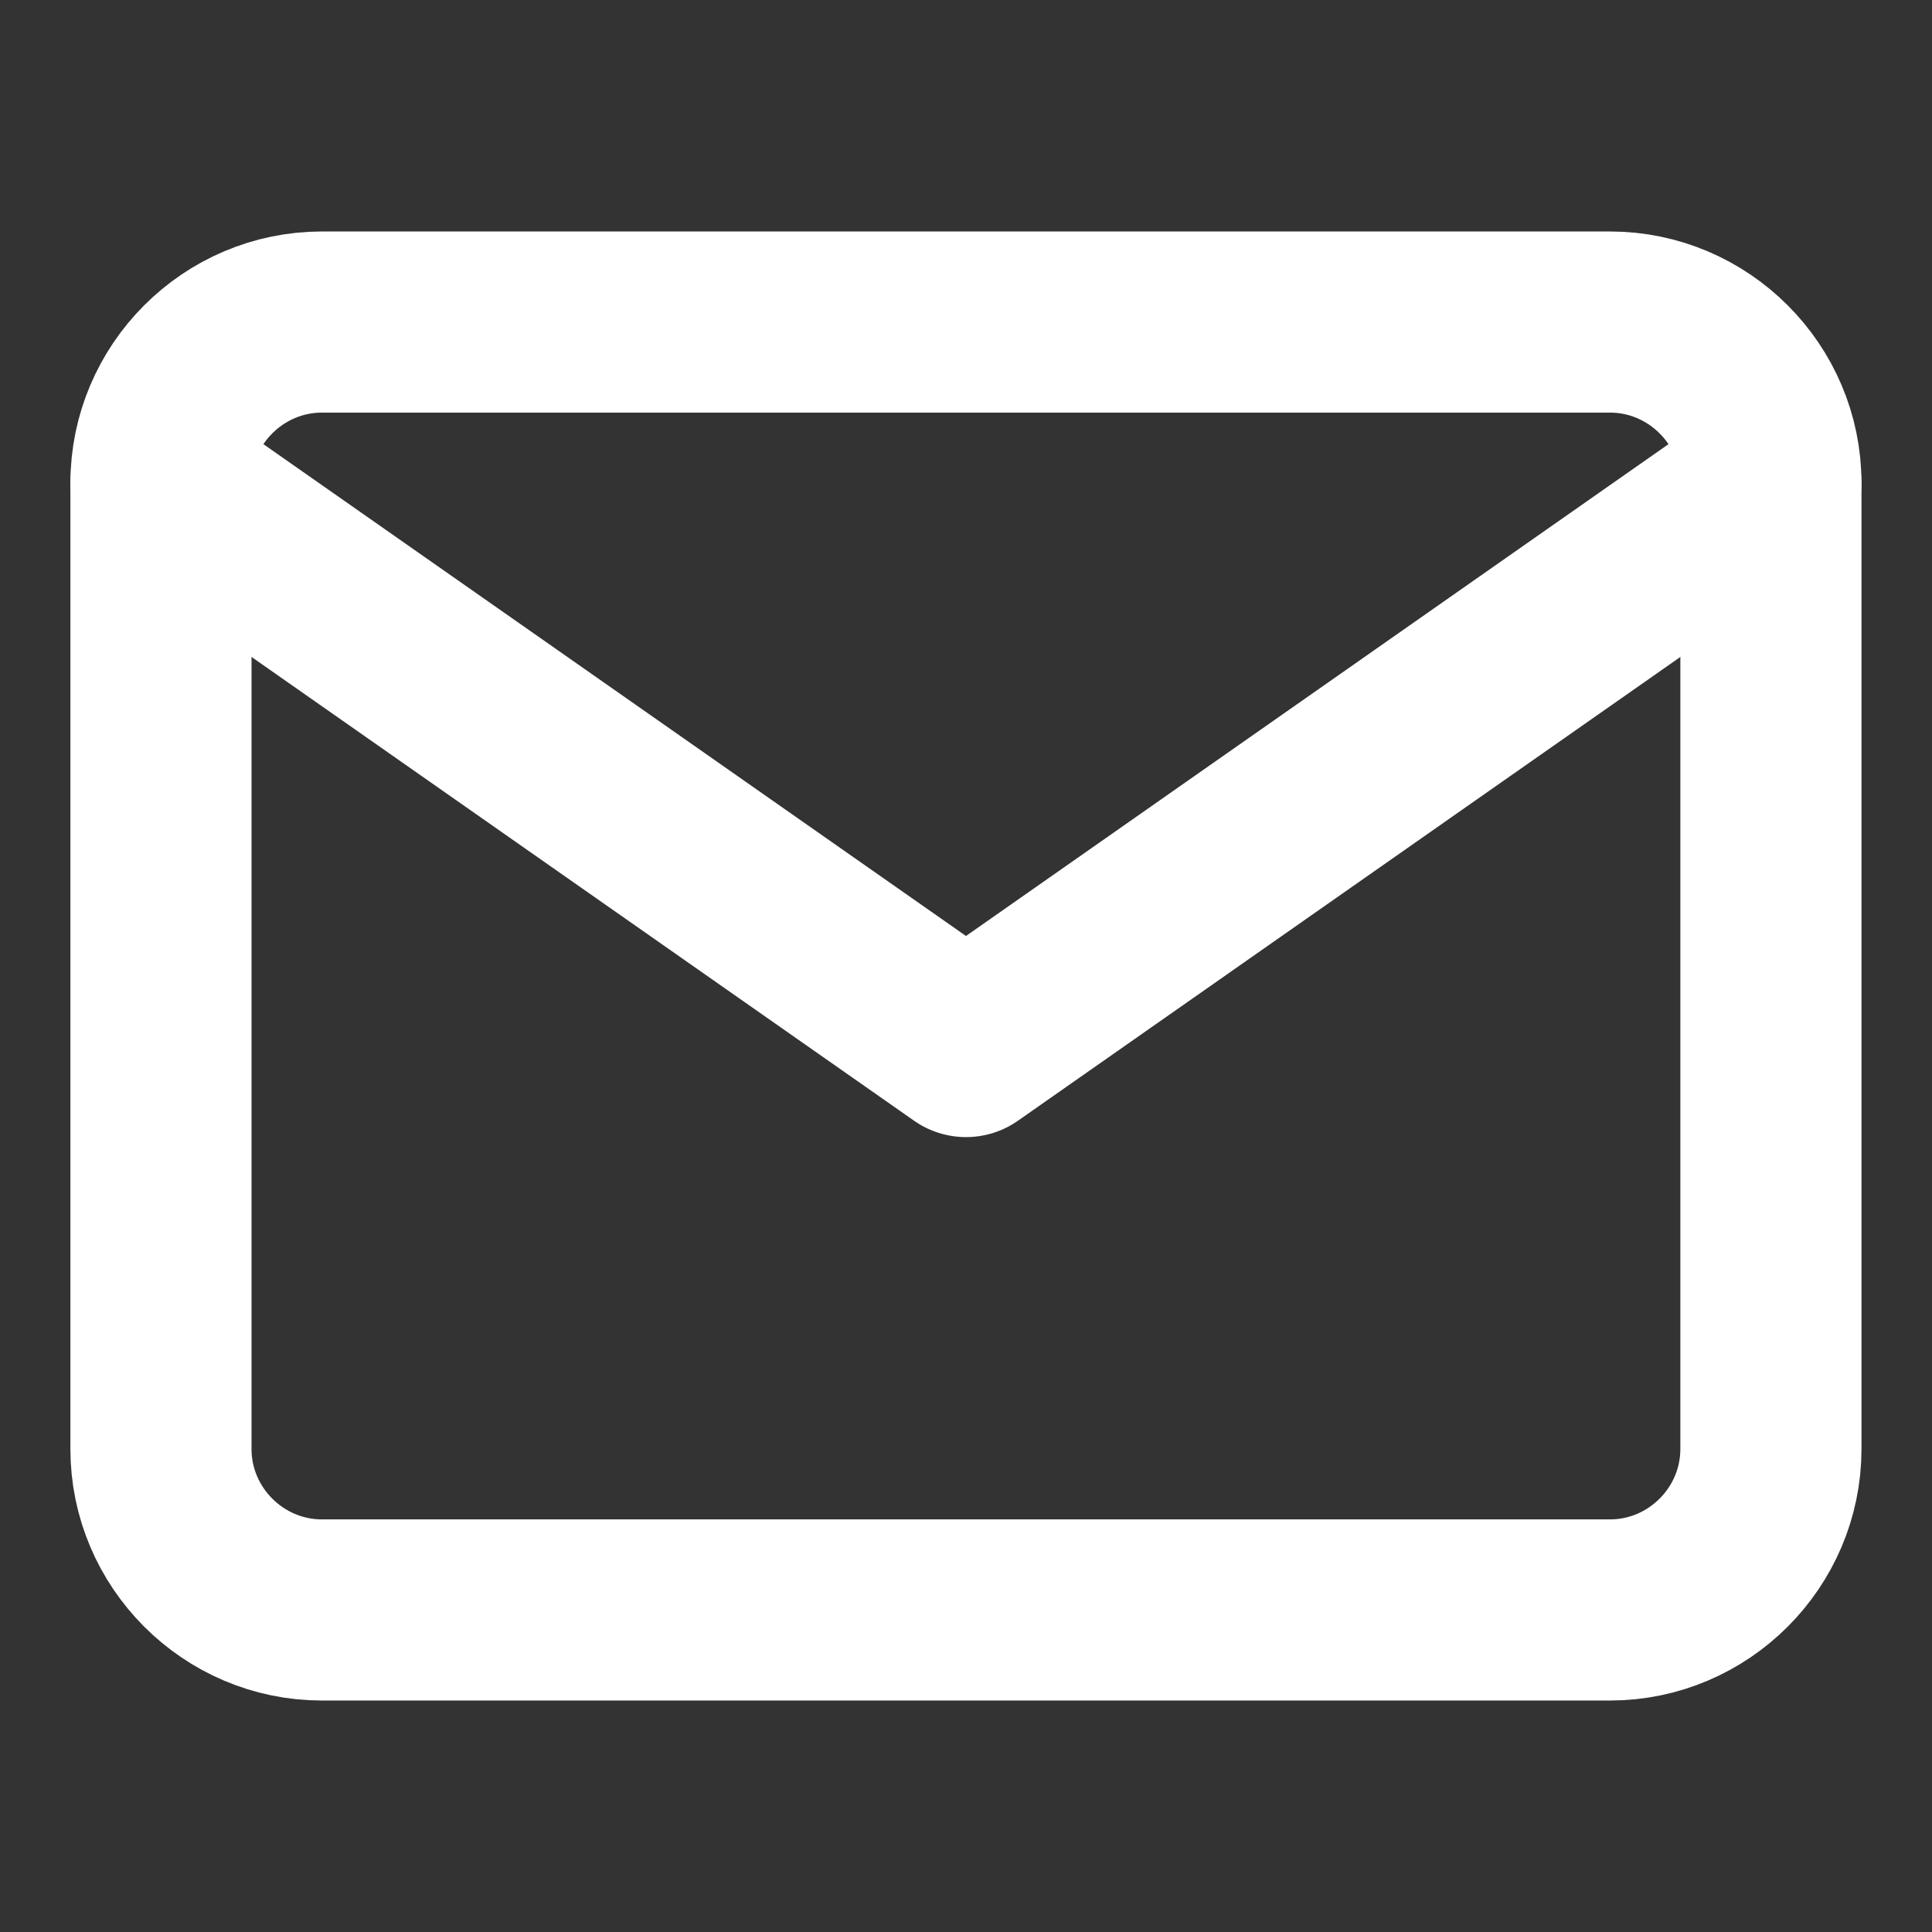
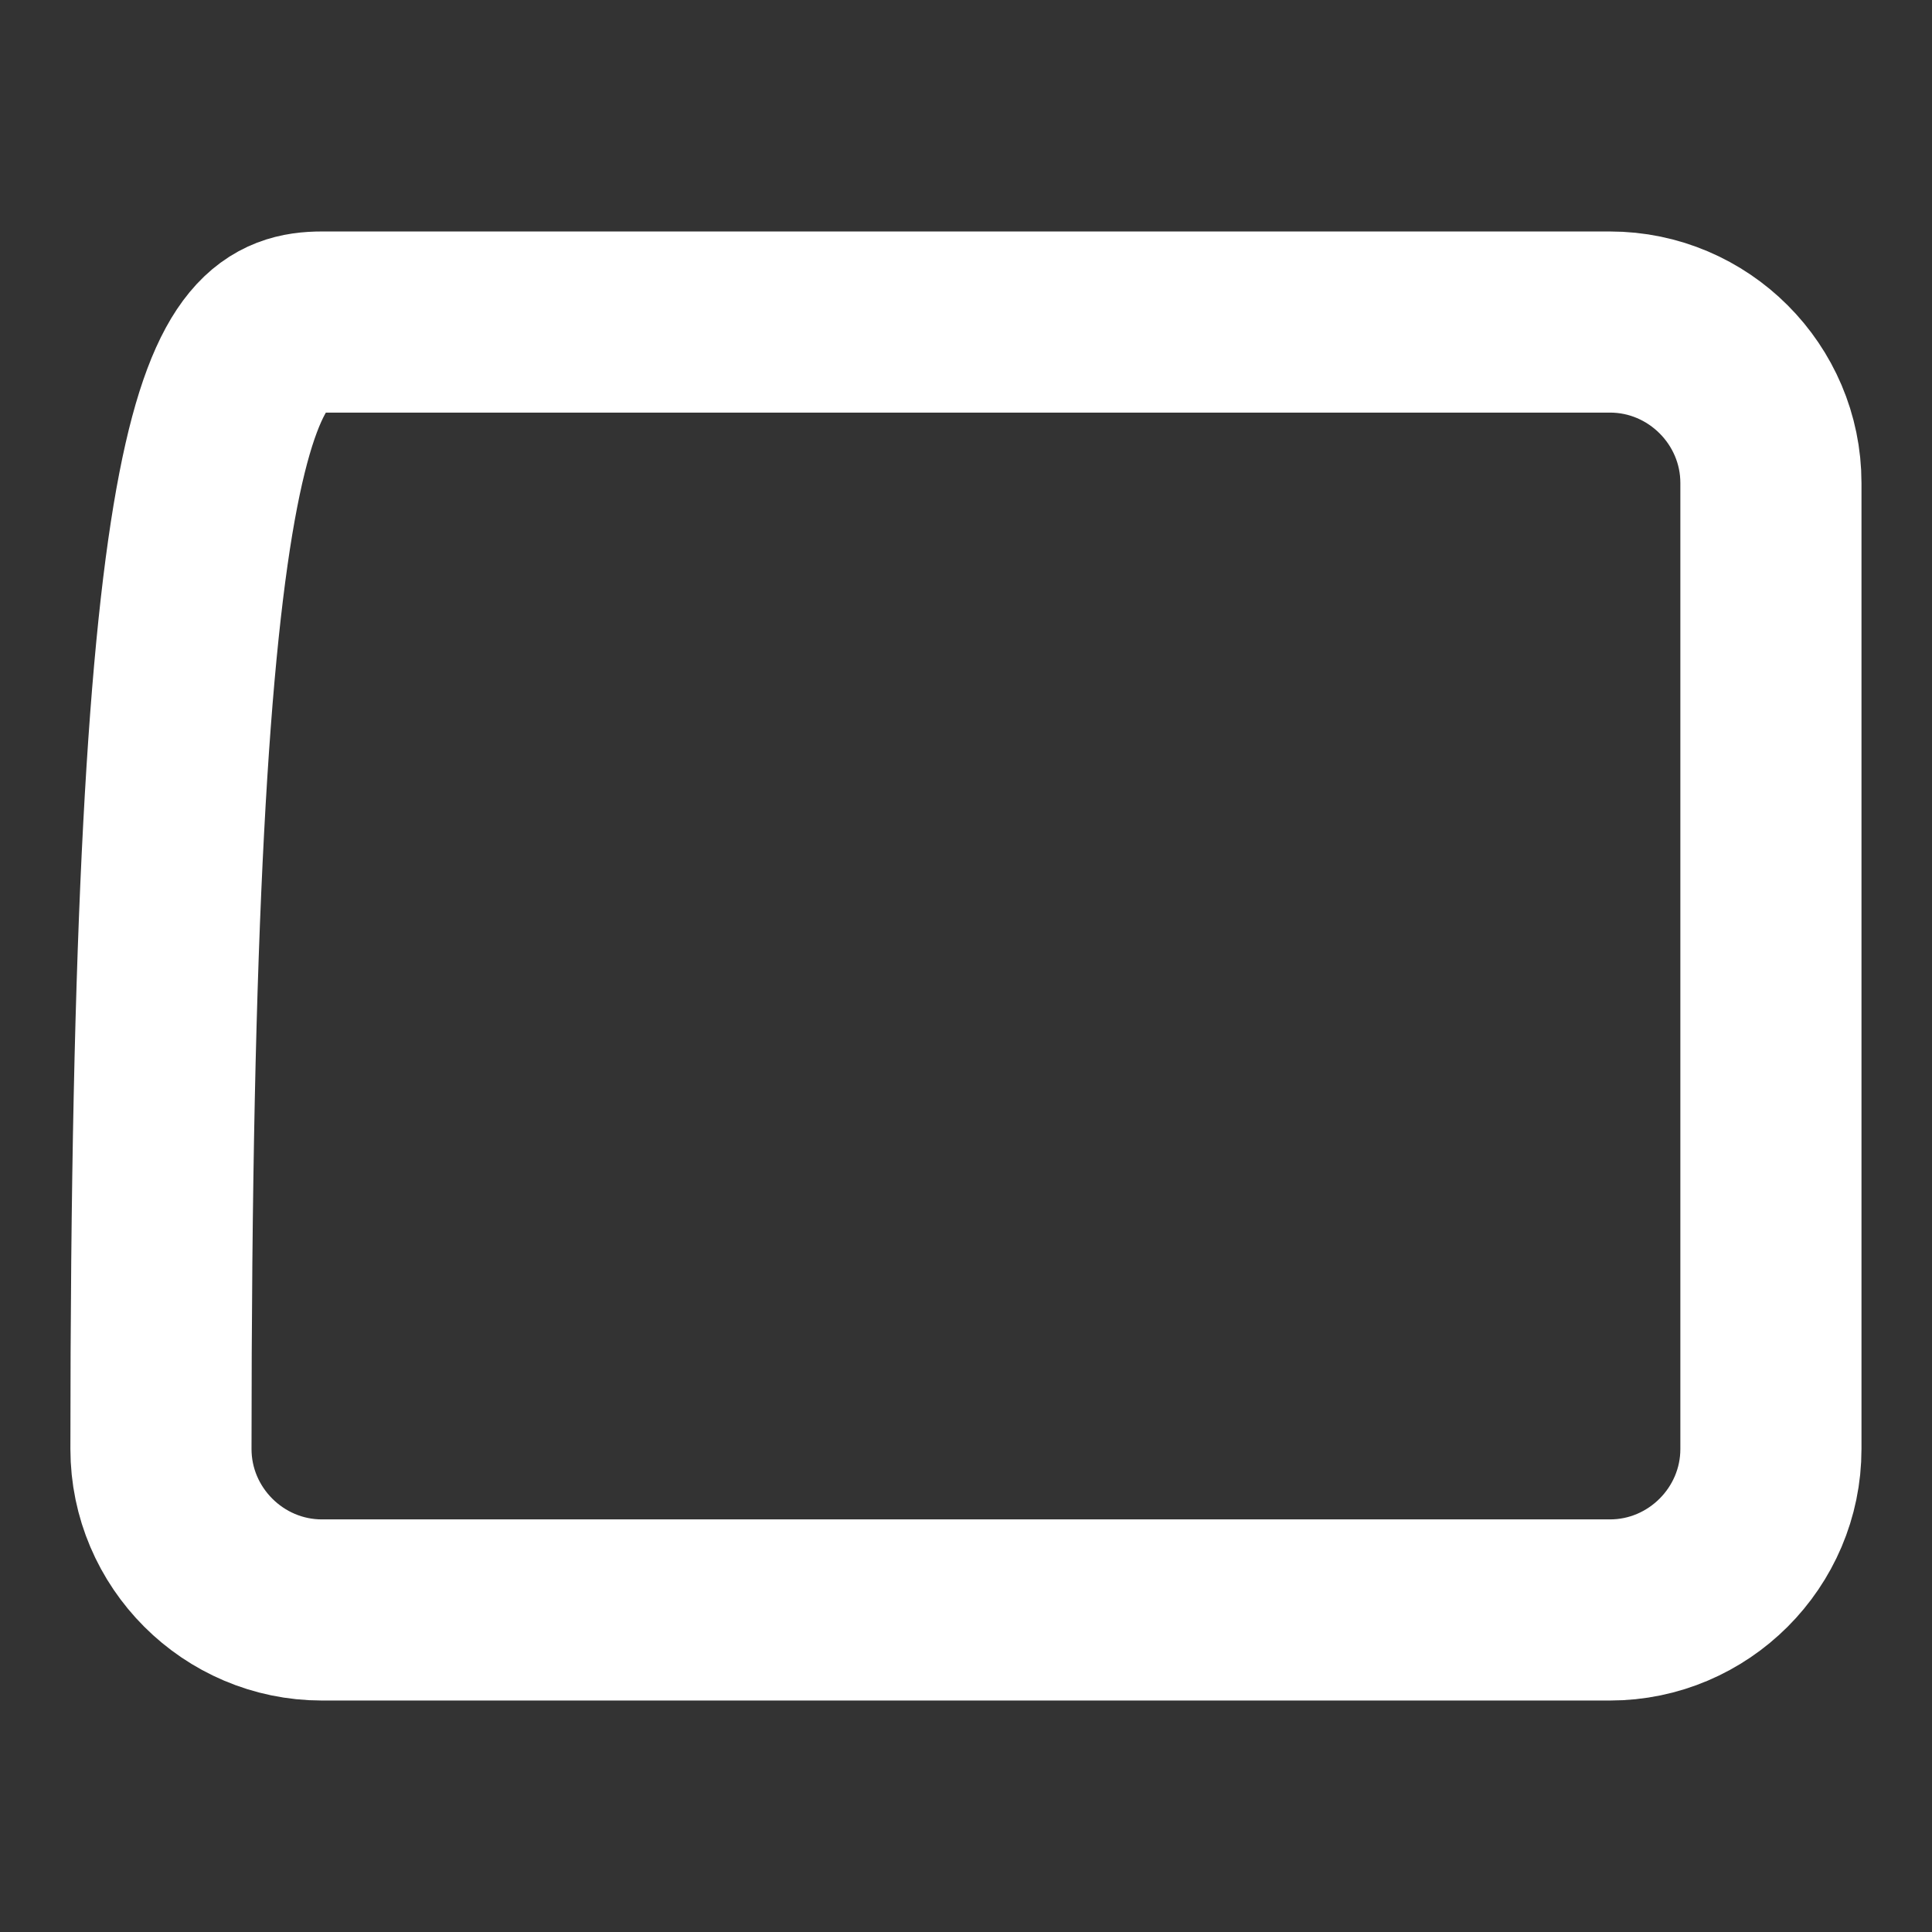
<svg xmlns="http://www.w3.org/2000/svg" width="16" height="16" viewBox="0 0 16 16" fill="none">
  <rect x="0" y="0" width="16" height="16" fill="#333333" stroke="none" />
-   <path d="M2.666 2.667H13.333C14.066 2.667 14.666 3.267 14.666 4V12C14.666 12.733 14.066 13.333 13.333 13.333H2.666C1.933 13.333 1.333 12.733 1.333 12V4C1.333 3.267 1.933 2.667 2.666 2.667Z" stroke="white" stroke-width="1.5" stroke-linecap="round" stroke-linejoin="round" />
-   <path d="M14.666 4L8 8.667L1.333 4" stroke="white" stroke-width="1.5" stroke-linecap="round" stroke-linejoin="round" />
+   <path d="M2.666 2.667H13.333C14.066 2.667 14.666 3.267 14.666 4V12C14.666 12.733 14.066 13.333 13.333 13.333H2.666C1.933 13.333 1.333 12.733 1.333 12C1.333 3.267 1.933 2.667 2.666 2.667Z" stroke="white" stroke-width="1.5" stroke-linecap="round" stroke-linejoin="round" />
</svg>